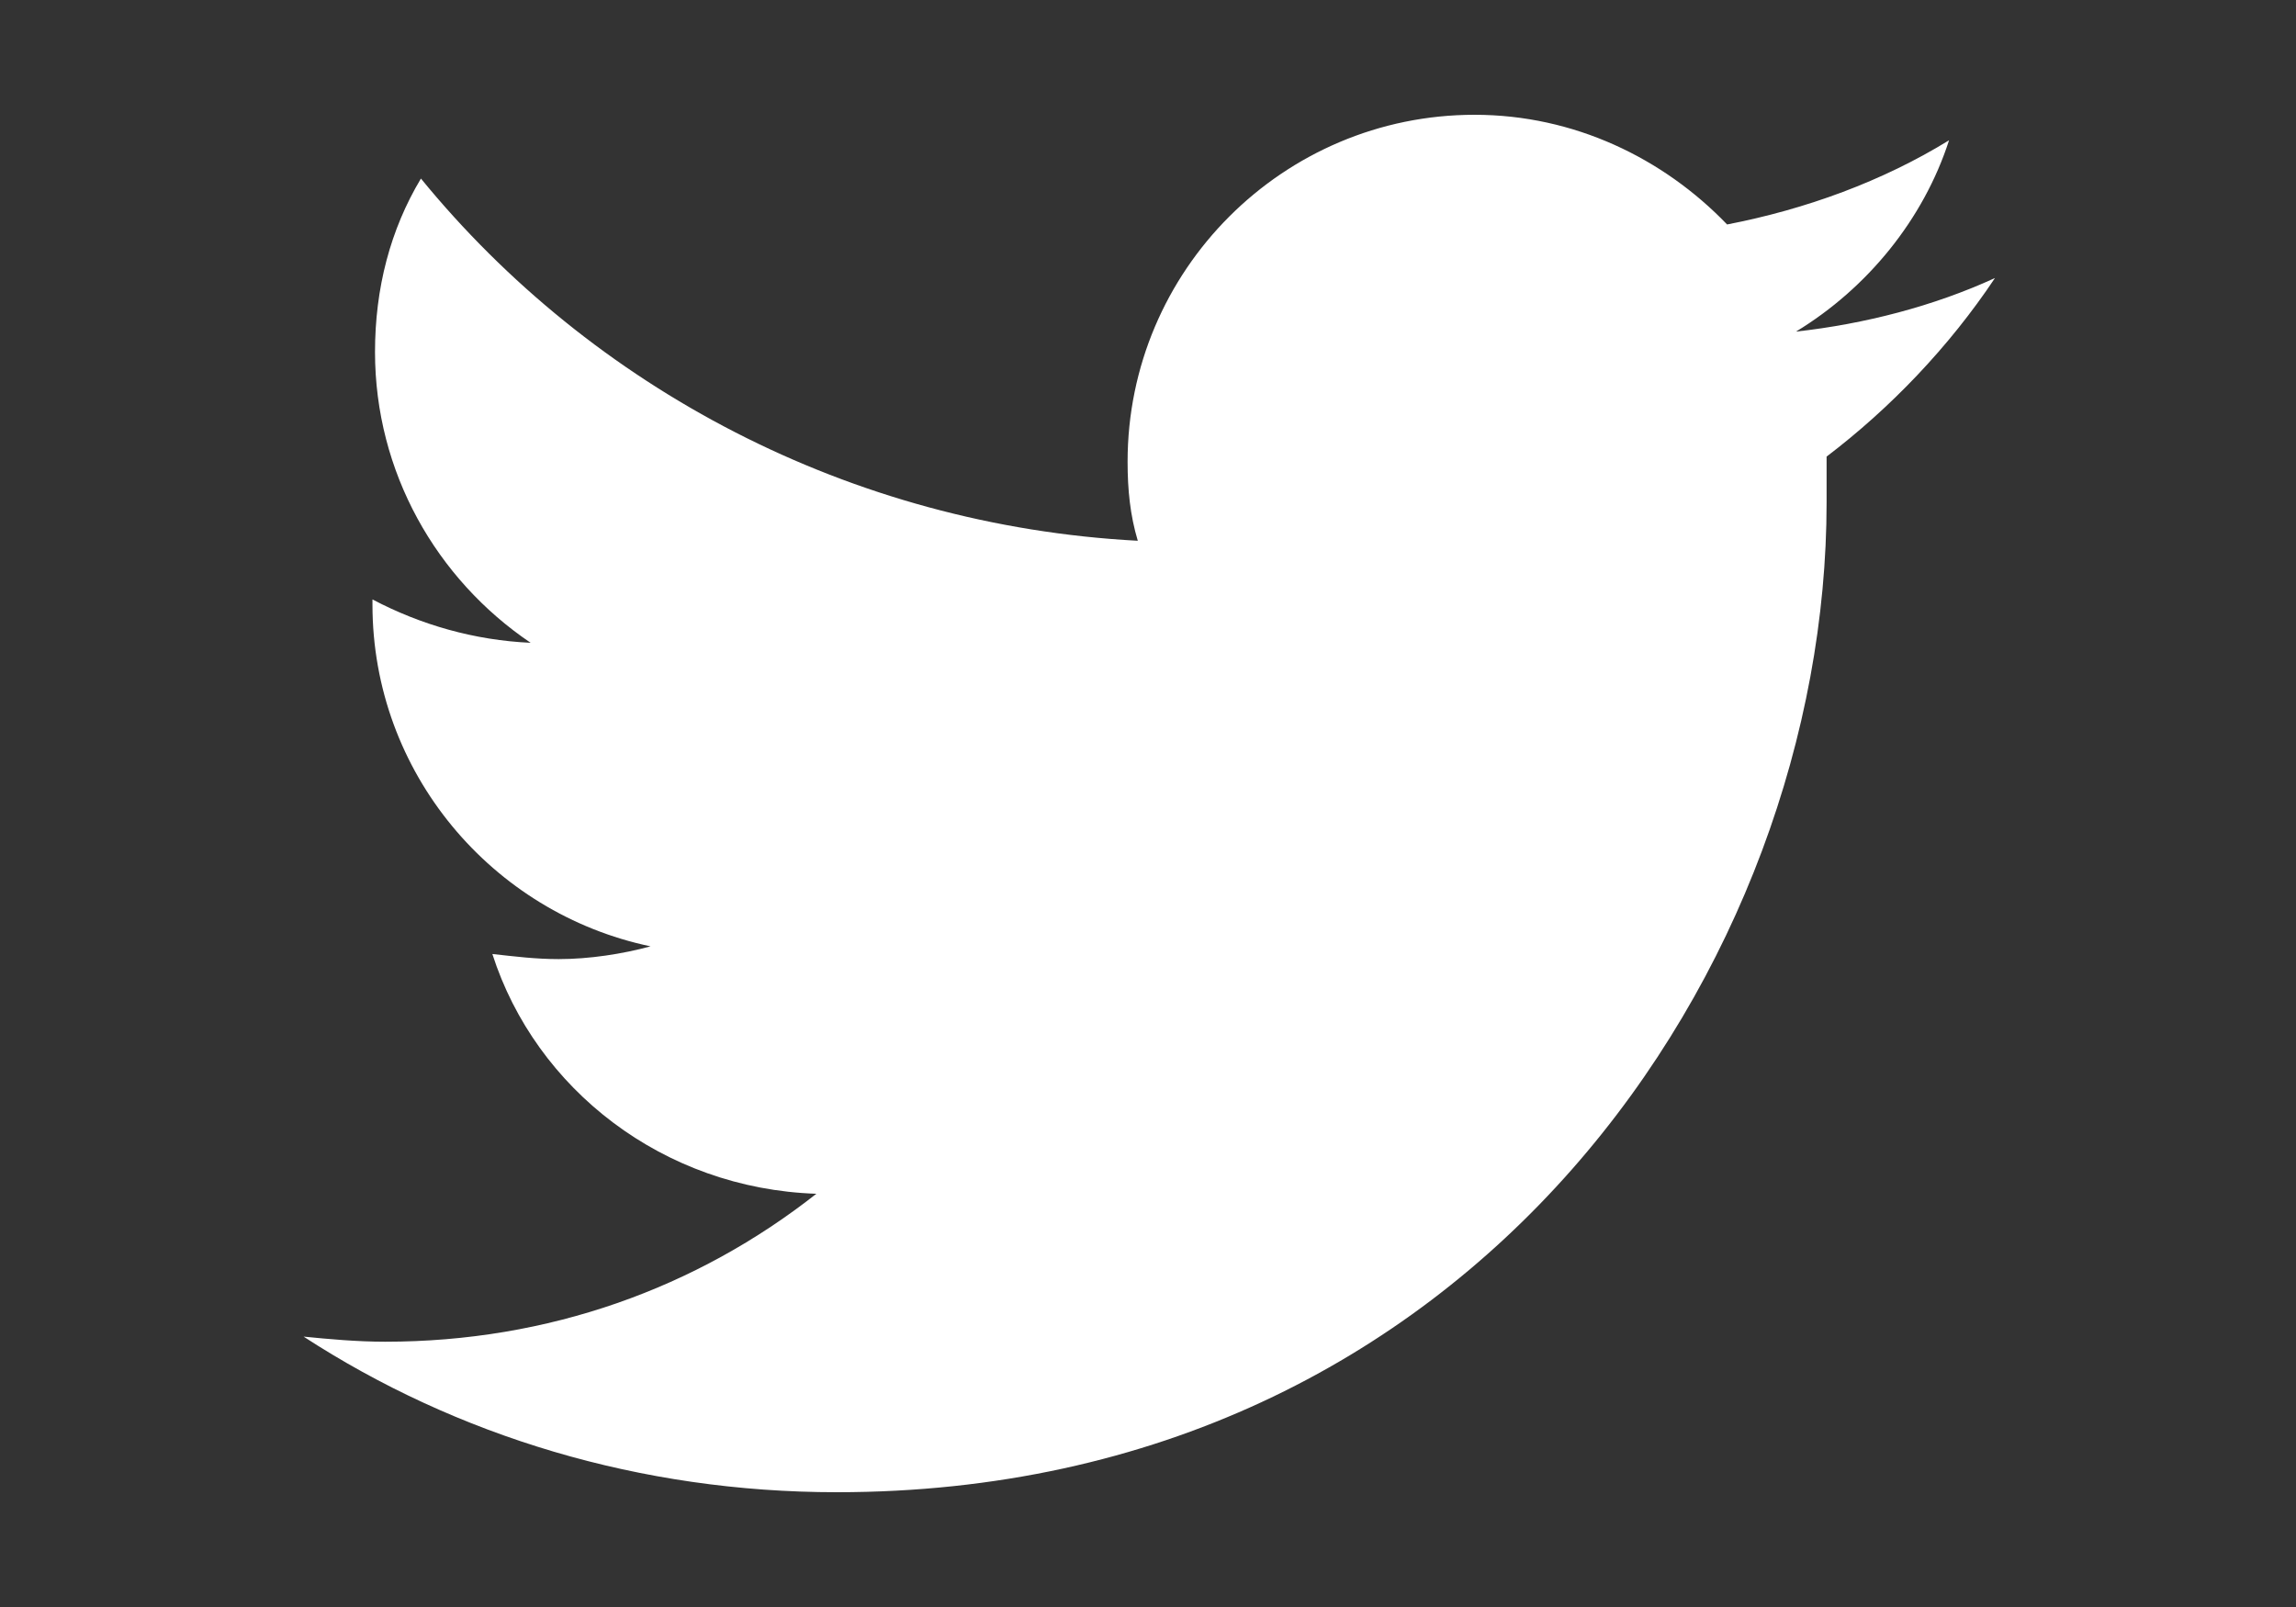
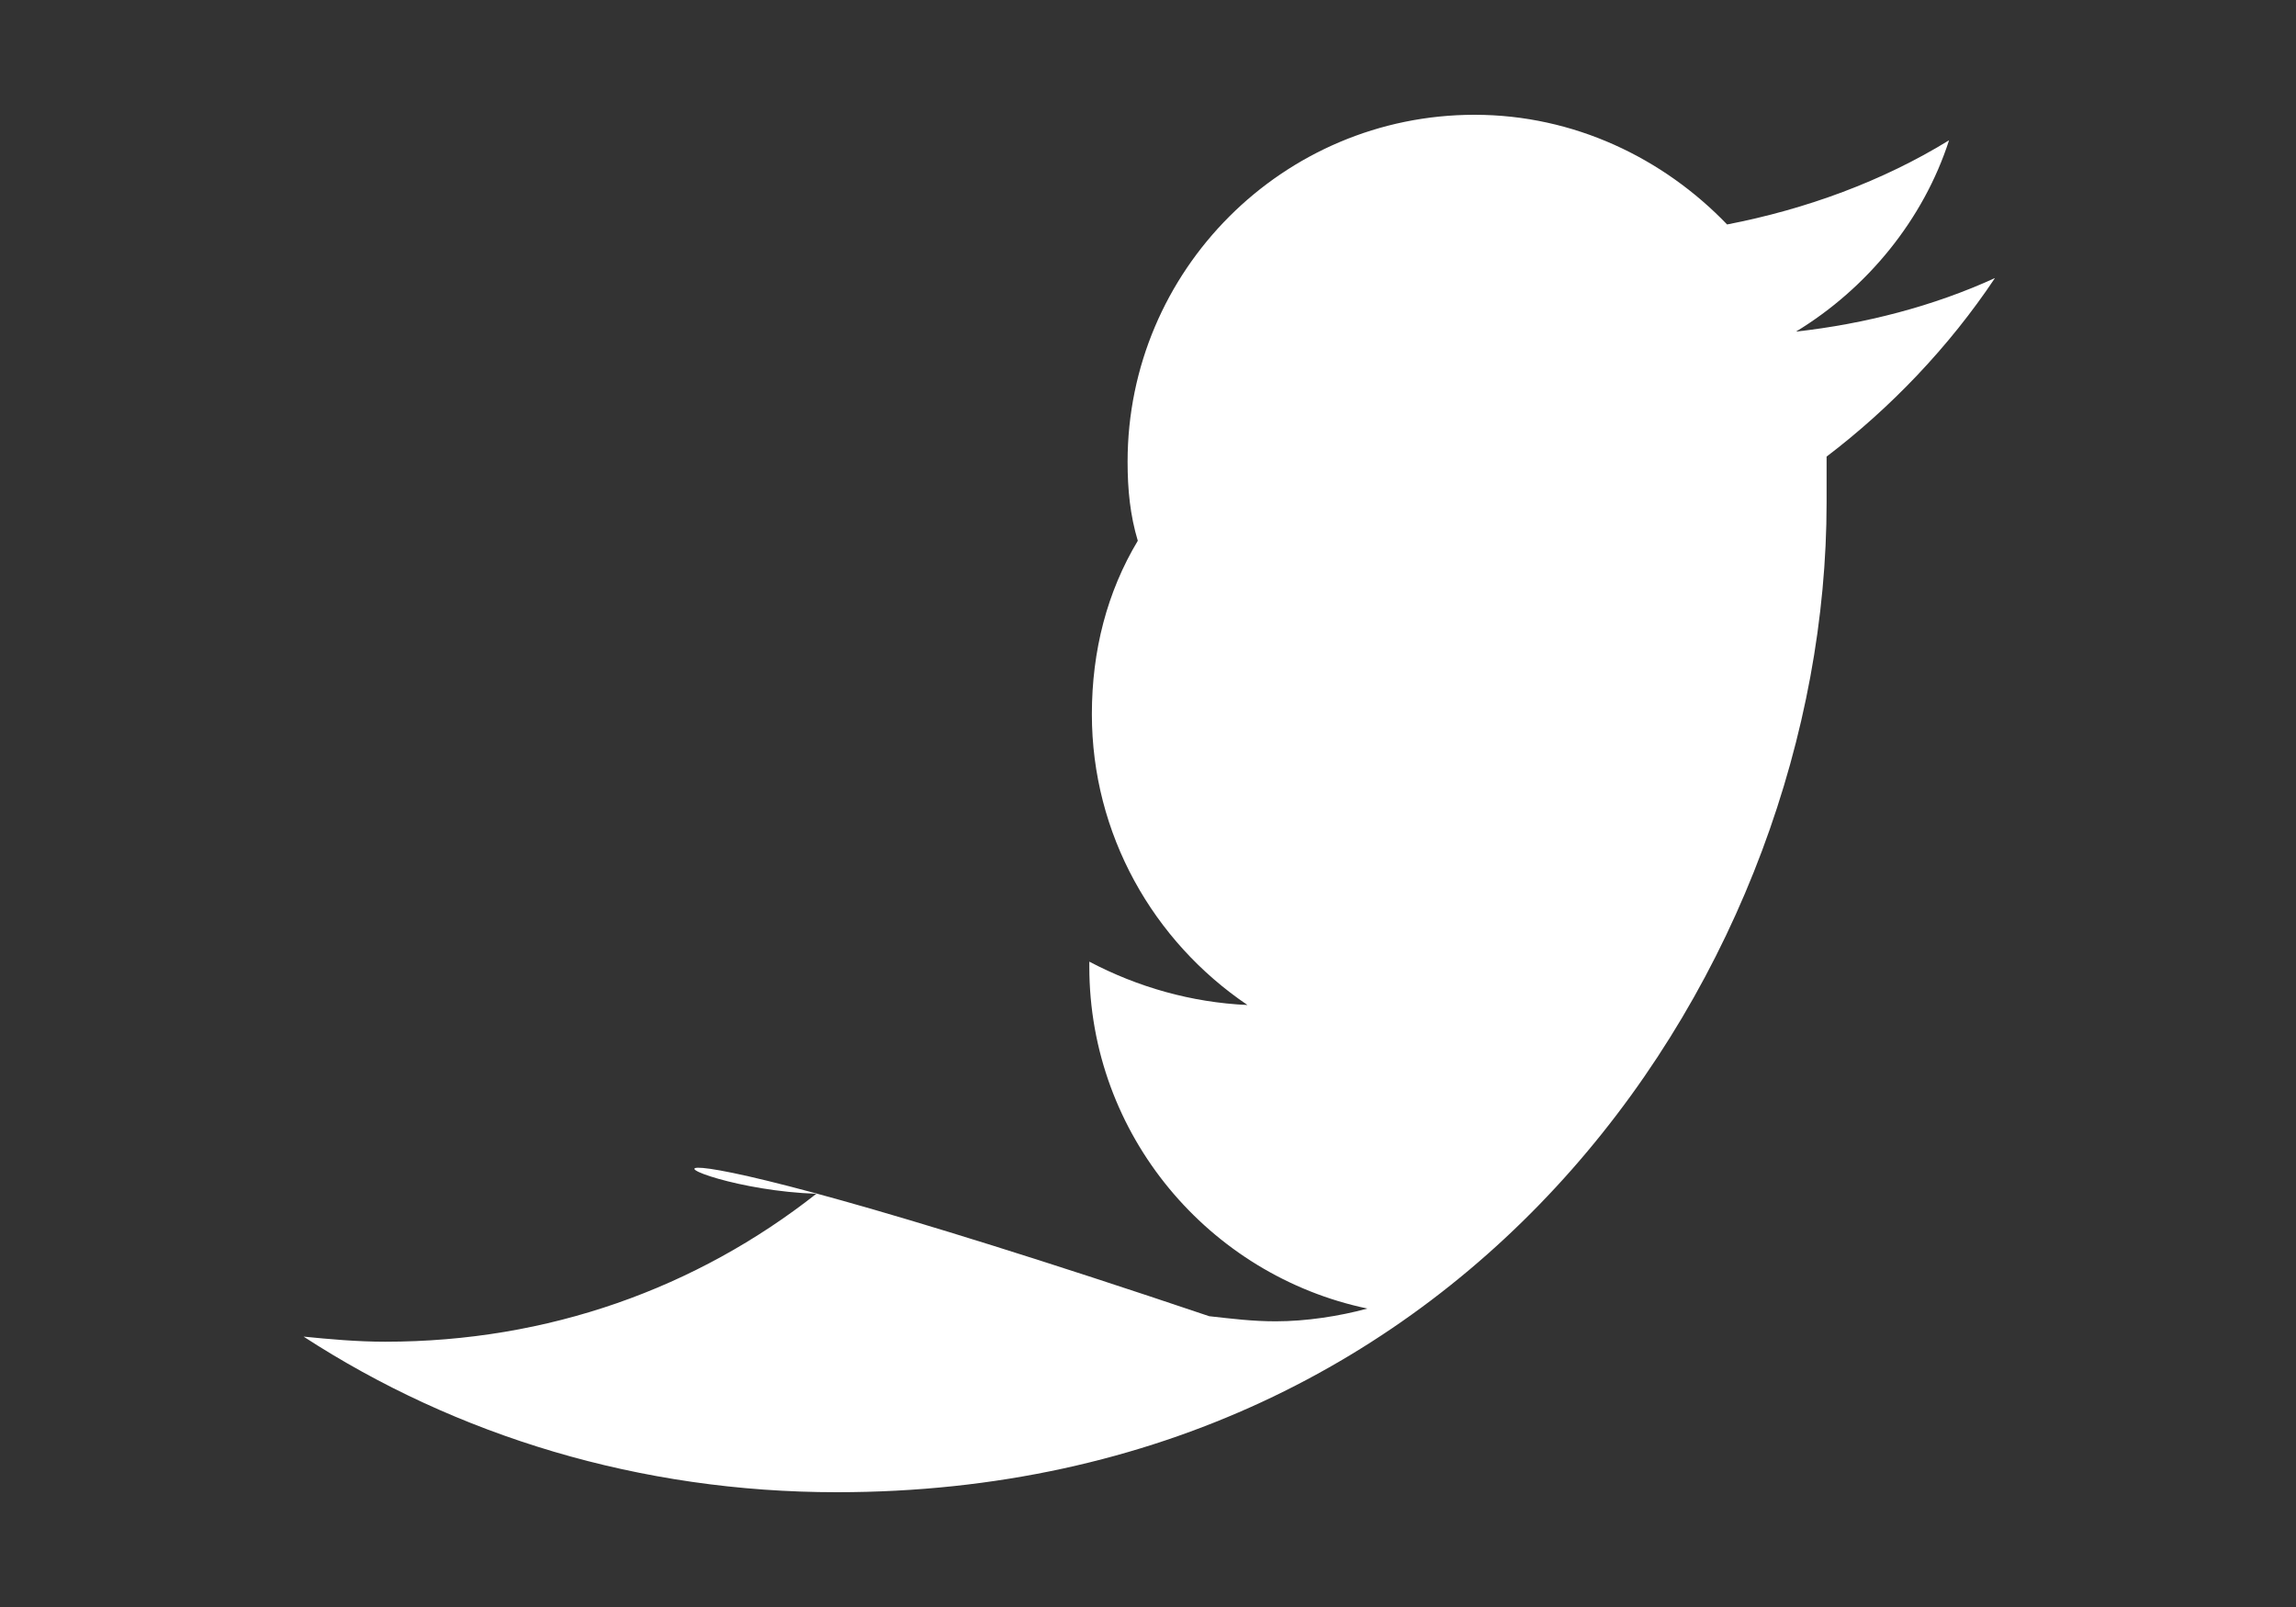
<svg xmlns="http://www.w3.org/2000/svg" version="1.1" id="Layer_1" x="0px" y="0px" viewBox="0 0 90 63" style="enable-background:new 0 0 90 63;" xml:space="preserve">
  <rect x="0" y="0" width="90" height="63" fill="#333333" stroke="none" />
  <style type="text/css">
	.st0{fill:#FFFFFF;}
</style>
-   <path class="st0" d="M78.2,10.9c-2.4,1.1-5.1,1.8-7.8,2.1c2.8-1.7,5-4.4,6-7.5c-2.6,1.6-5.6,2.7-8.7,3.3c-2.5-2.6-6-4.3-9.9-4.3  c-7.5,0-13.6,6.1-13.6,13.6c0,1.1,0.1,2.1,0.4,3.1c-11.3-0.6-21.4-6-28.1-14.2c-1.2,2-1.8,4.3-1.8,6.8c0,4.7,2.4,8.9,6.1,11.4  c-2.2-0.1-4.3-0.7-6.2-1.7c0,0.1,0,0.1,0,0.2c0,6.6,4.7,12.1,10.9,13.4c-1.1,0.3-2.4,0.5-3.6,0.5c-0.9,0-1.7-0.1-2.6-0.2  C21,42.7,26,46.6,32,46.8c-4.7,3.7-10.5,5.8-16.9,5.8c-1.1,0-2.2-0.1-3.2-0.2c6,3.9,13.2,6.1,20.9,6.1c25.1,0,38.8-20.8,38.8-38.8  c0-0.6,0-1.2,0-1.8C74.1,16,76.4,13.6,78.2,10.9z" />
+   <path class="st0" d="M78.2,10.9c-2.4,1.1-5.1,1.8-7.8,2.1c2.8-1.7,5-4.4,6-7.5c-2.6,1.6-5.6,2.7-8.7,3.3c-2.5-2.6-6-4.3-9.9-4.3  c-7.5,0-13.6,6.1-13.6,13.6c0,1.1,0.1,2.1,0.4,3.1c-1.2,2-1.8,4.3-1.8,6.8c0,4.7,2.4,8.9,6.1,11.4  c-2.2-0.1-4.3-0.7-6.2-1.7c0,0.1,0,0.1,0,0.2c0,6.6,4.7,12.1,10.9,13.4c-1.1,0.3-2.4,0.5-3.6,0.5c-0.9,0-1.7-0.1-2.6-0.2  C21,42.7,26,46.6,32,46.8c-4.7,3.7-10.5,5.8-16.9,5.8c-1.1,0-2.2-0.1-3.2-0.2c6,3.9,13.2,6.1,20.9,6.1c25.1,0,38.8-20.8,38.8-38.8  c0-0.6,0-1.2,0-1.8C74.1,16,76.4,13.6,78.2,10.9z" />
</svg>